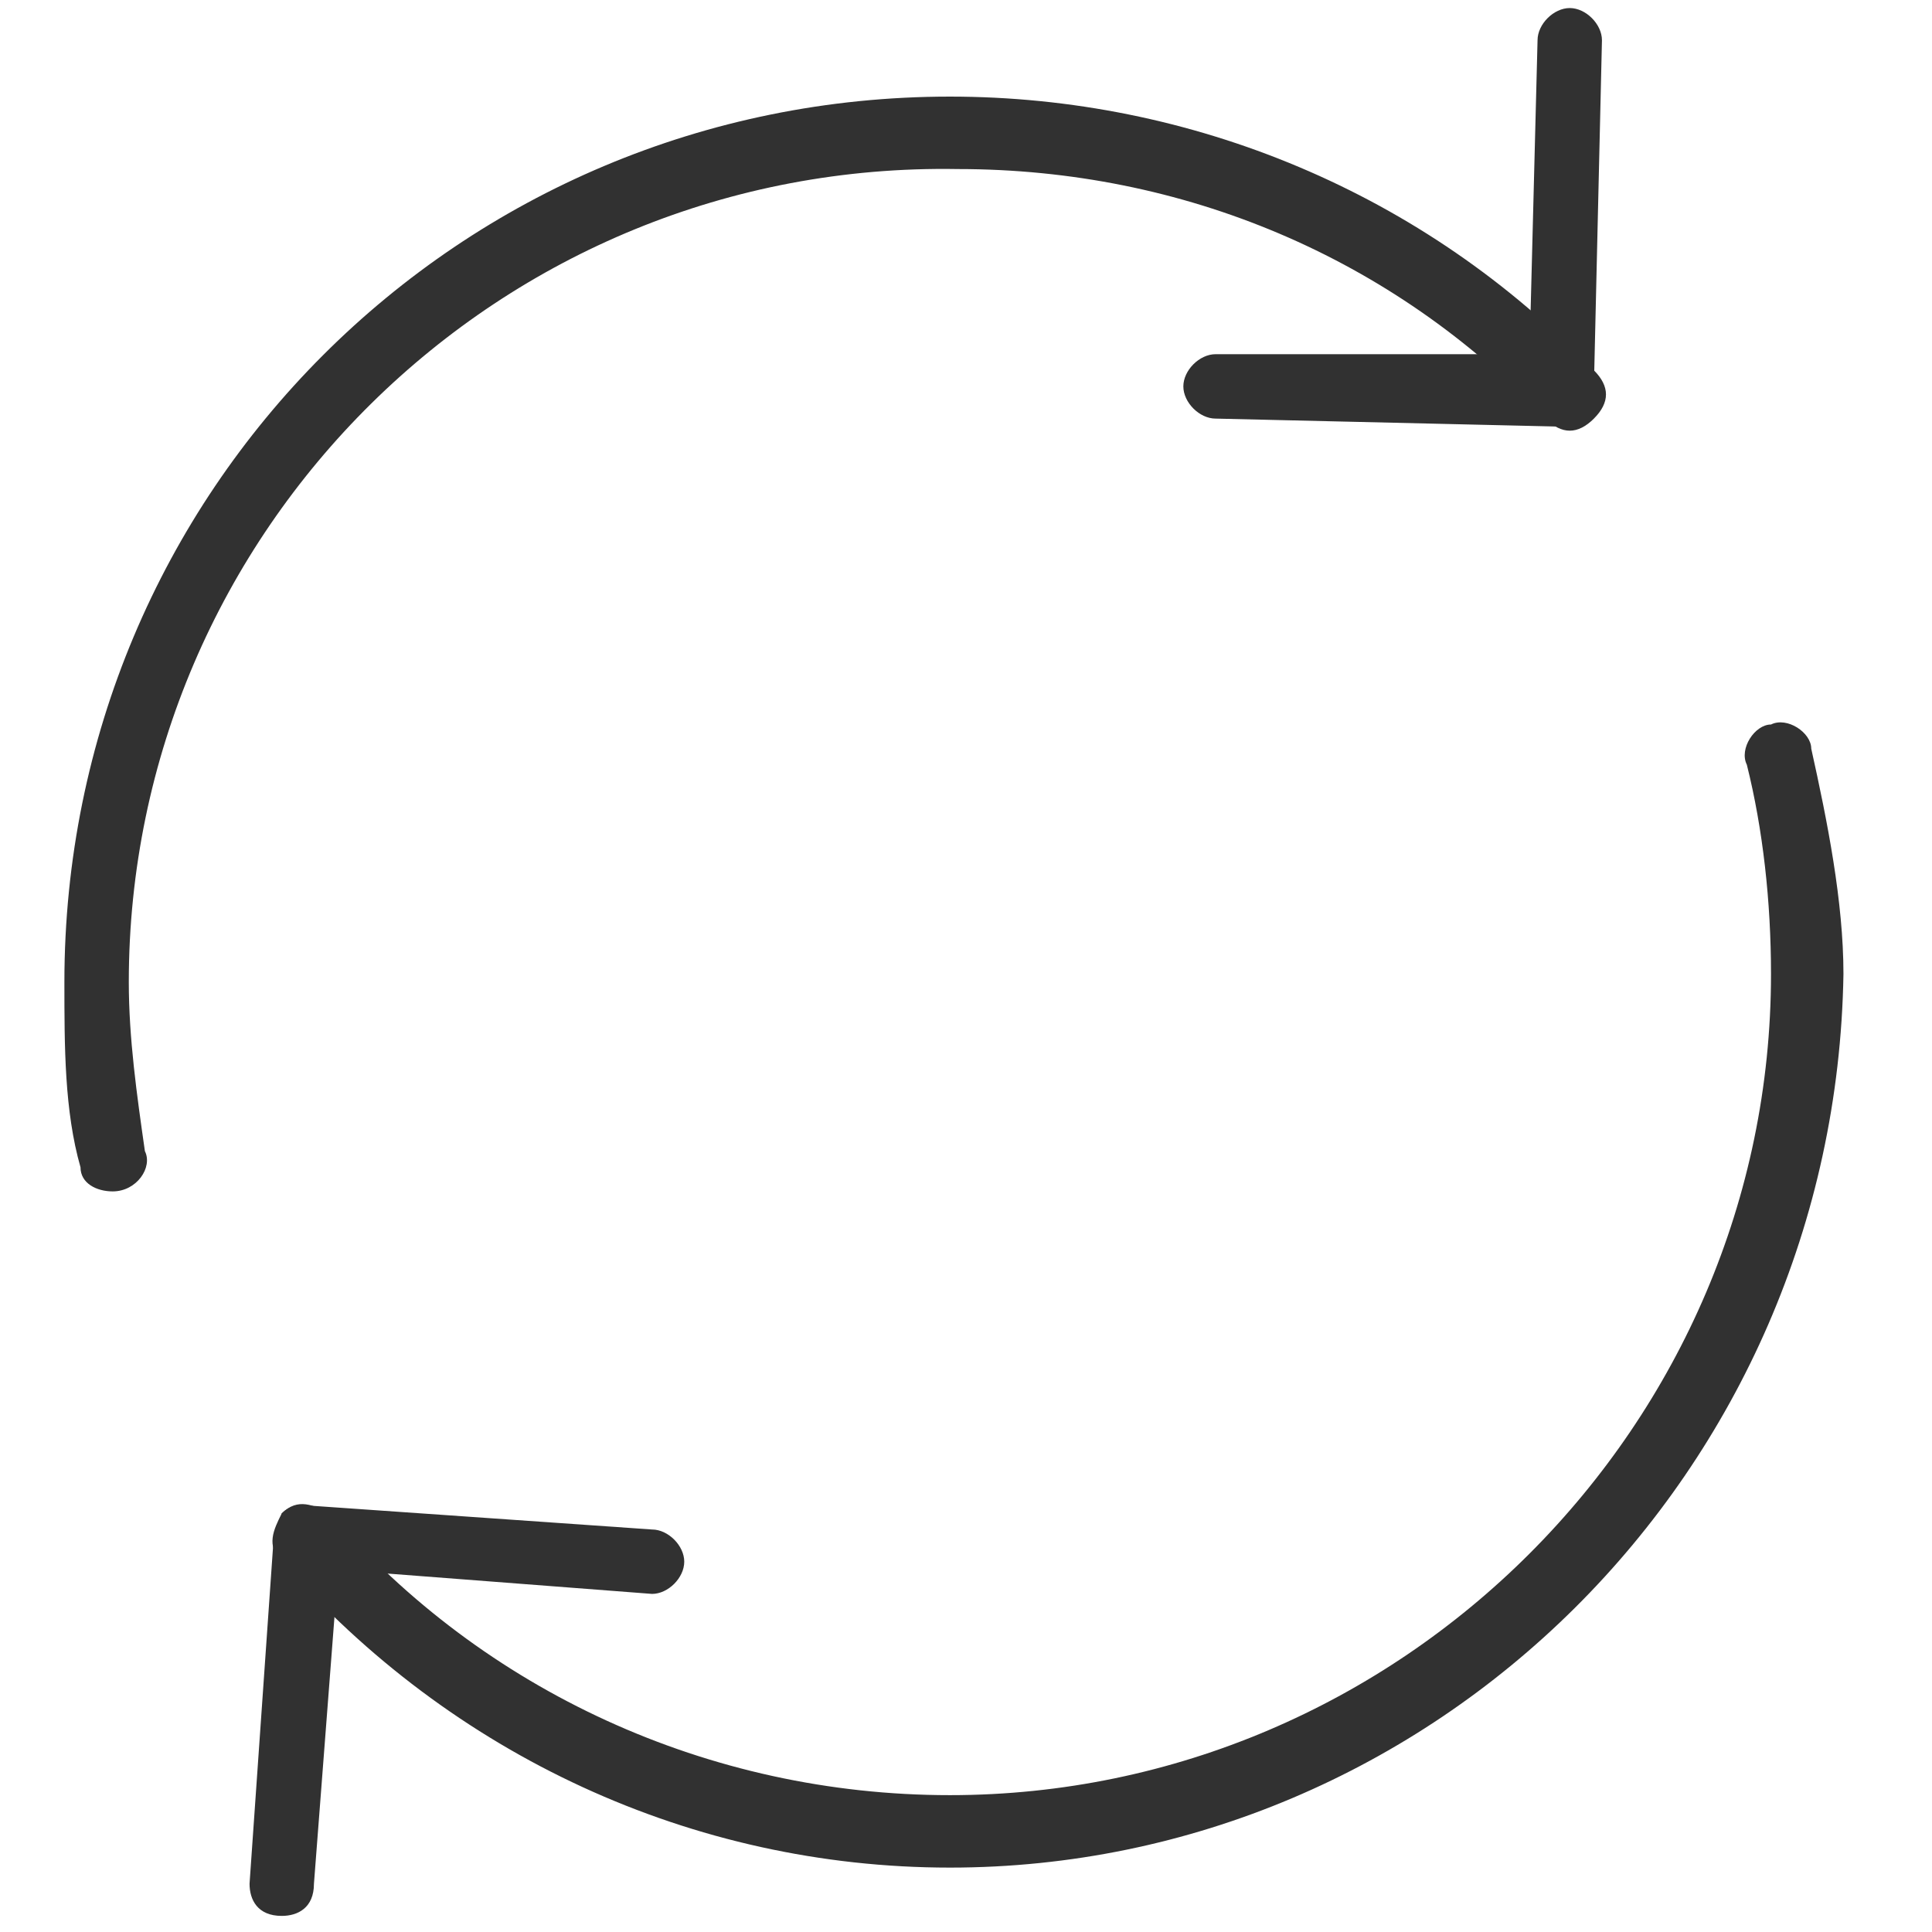
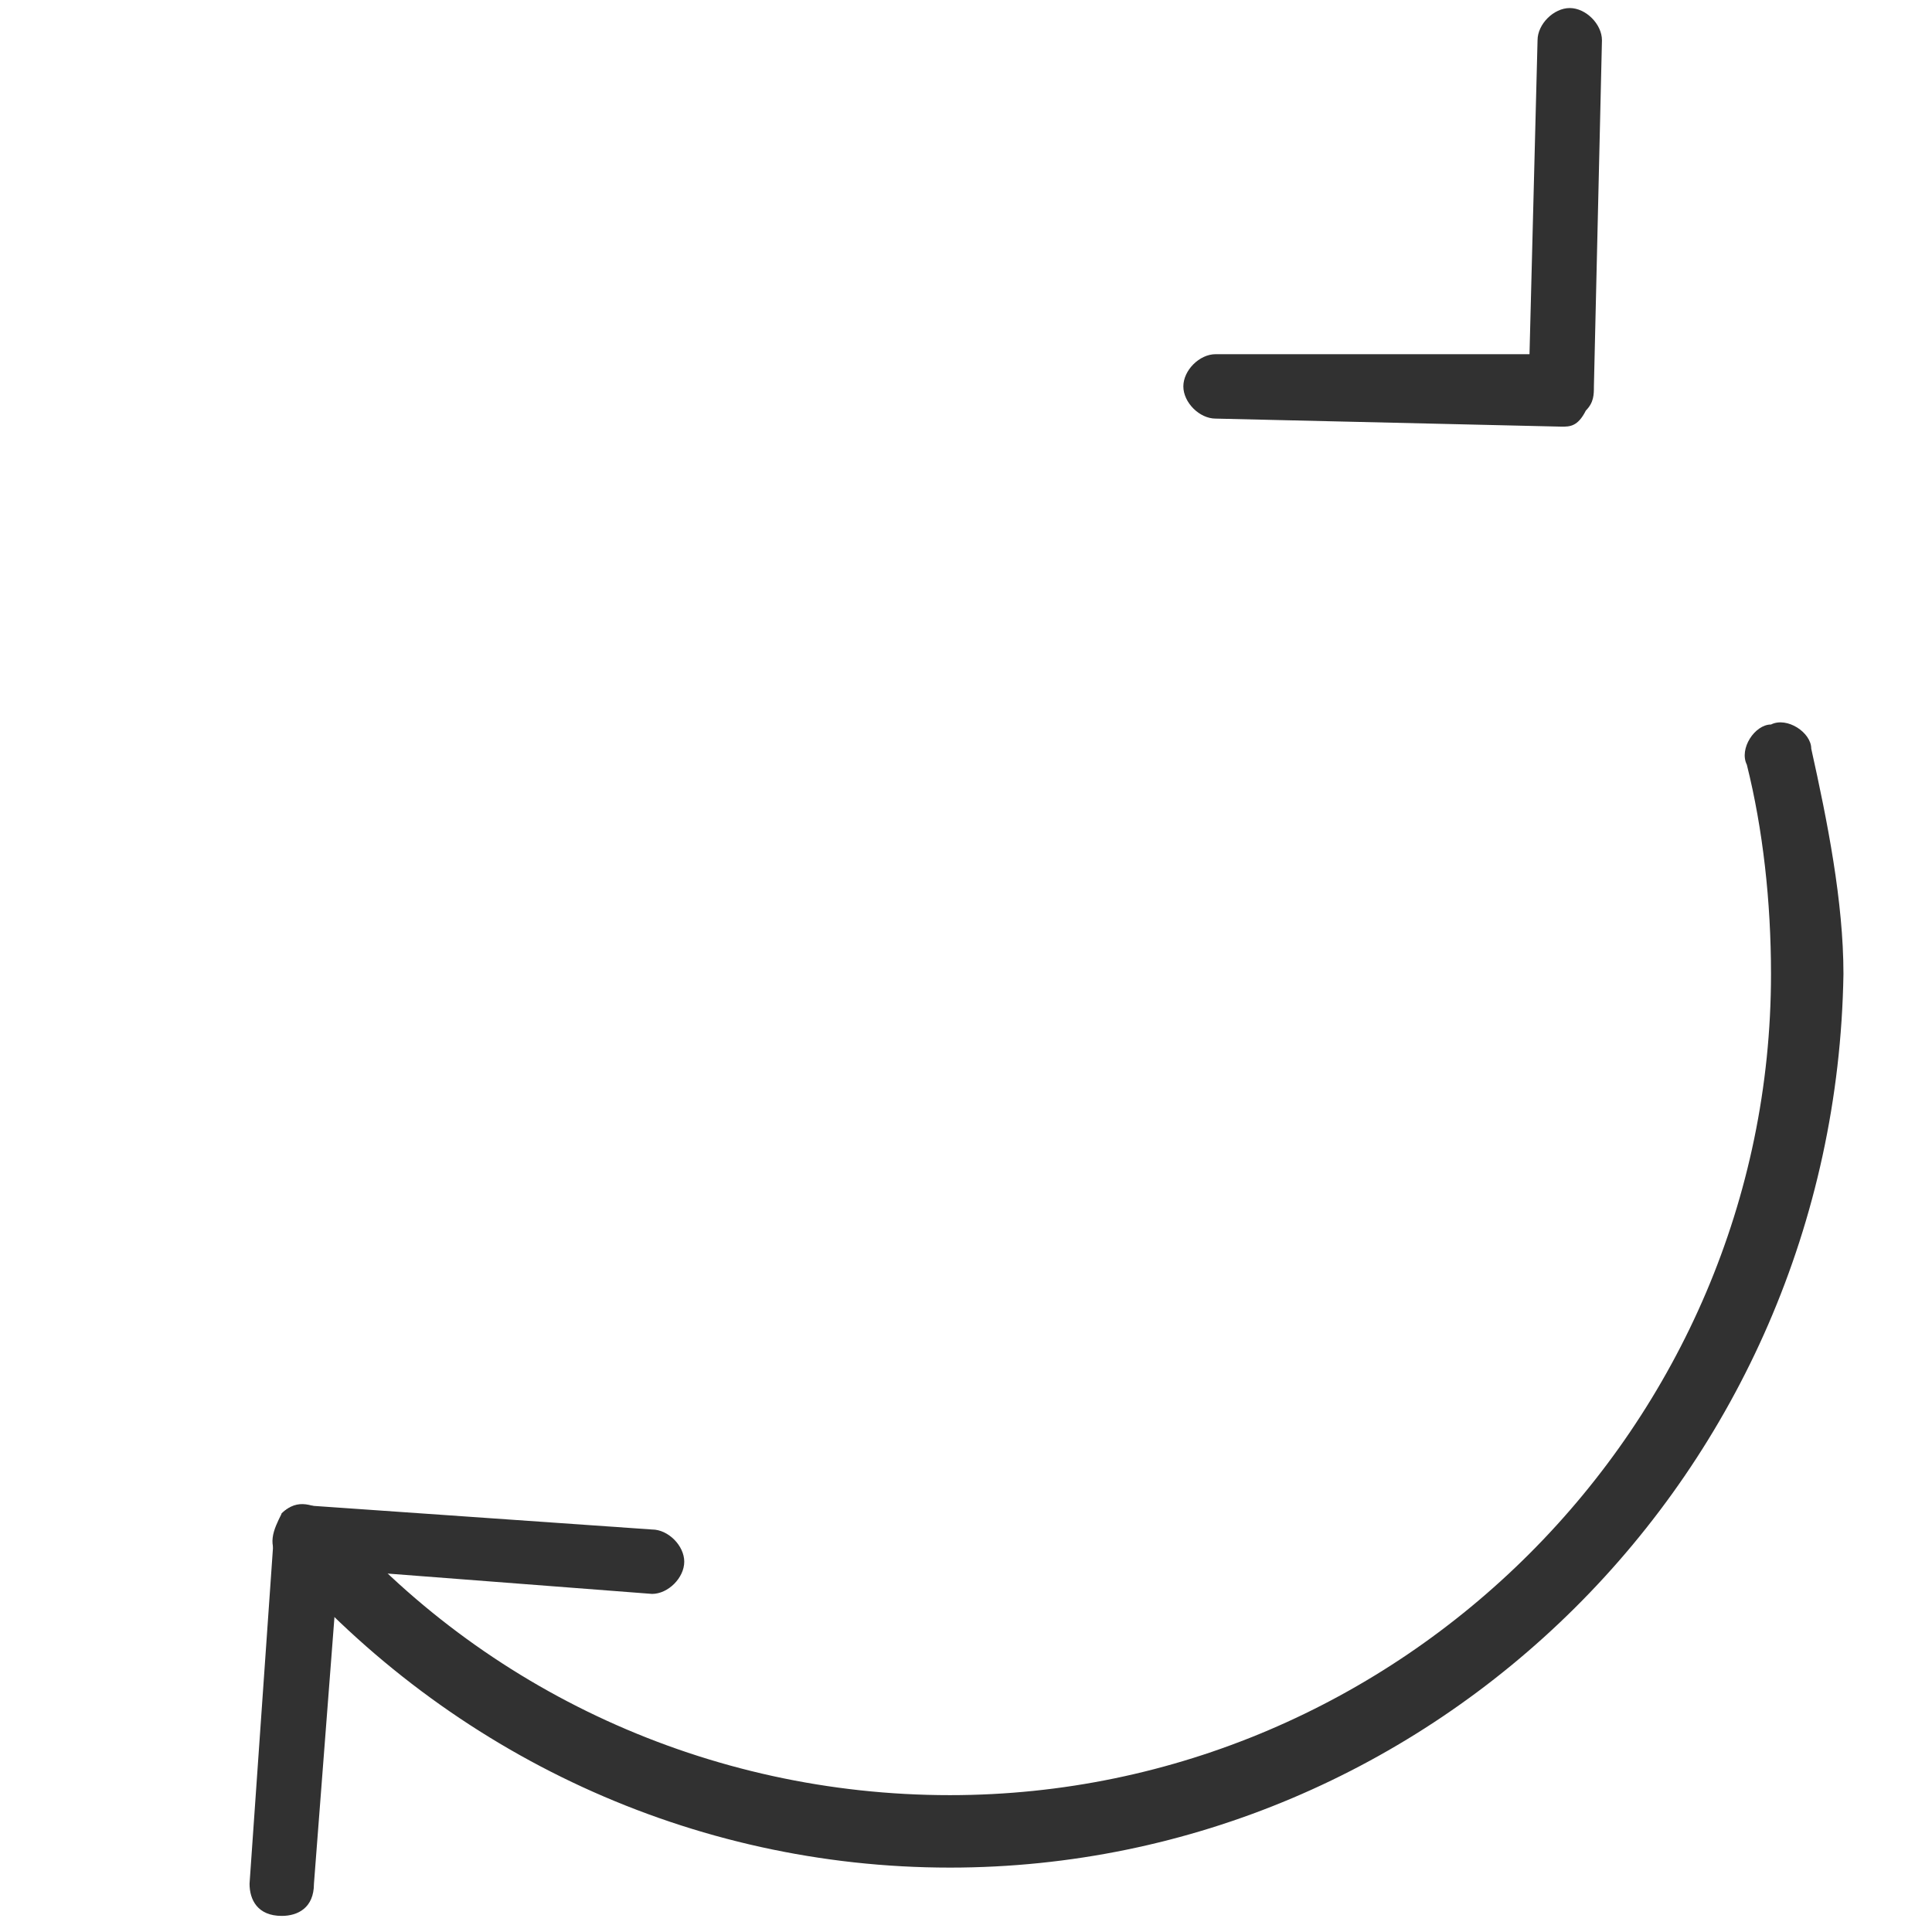
<svg xmlns="http://www.w3.org/2000/svg" version="1.1" id="Icons" x="0px" y="0px" viewBox="0 0 24 24" style="enable-background:new 0 0 24 24;" xml:space="preserve">
  <style type="text/css">
	.st0{fill:#313131;}
</style>
  <g>
    <g>
-       <path class="st0" d="M1.4,14.8c-0.2,0-0.4-0.1-0.4-0.3c-0.2-0.7-0.2-1.5-0.2-2.3c0-6.1,4.9-11,11-11c3,0,5.9,1.2,8,3.4    c0.2,0.2,0.2,0.4,0,0.6c-0.2,0.2-0.4,0.2-0.6,0c-1.9-2-4.5-3.1-7.3-3.1C6.2,2,1.6,6.6,1.6,12.2c0,0.7,0.1,1.4,0.2,2.1    C1.9,14.5,1.7,14.8,1.4,14.8C1.5,14.8,1.4,14.8,1.4,14.8z" />
-     </g>
+       </g>
    <g>
      <path class="st0" d="M11.8,23.2c-3.2,0-6.2-1.4-8.3-3.8c-0.2-0.2-0.1-0.4,0-0.6c0.2-0.2,0.4-0.1,0.6,0c1.9,2.2,4.7,3.5,7.7,3.5    c5.6,0,10.2-4.6,10.2-10.2c0-0.9-0.1-1.8-0.3-2.6c-0.1-0.2,0.1-0.5,0.3-0.5c0.2-0.1,0.5,0.1,0.5,0.3c0.2,0.9,0.4,1.9,0.4,2.8    C22.8,18.3,17.8,23.2,11.8,23.2z" />
    </g>
    <g>
      <path class="st0" d="M19.4,5.3C19.4,5.3,19.4,5.3,19.4,5.3l-4.3-0.1c-0.2,0-0.4-0.2-0.4-0.4c0-0.2,0.2-0.4,0.4-0.4L19,4.4l0.1-3.9    c0-0.2,0.2-0.4,0.4-0.4c0.2,0,0.4,0.2,0.4,0.4l-0.1,4.3c0,0.1,0,0.2-0.1,0.3C19.6,5.3,19.5,5.3,19.4,5.3z" />
    </g>
    <g>
      <path class="st0" d="M3.5,23.8C3.5,23.8,3.5,23.8,3.5,23.8c-0.3,0-0.4-0.2-0.4-0.4l0.3-4.3c0-0.1,0.1-0.2,0.1-0.3    c0.1-0.1,0.2-0.1,0.3-0.1L8.1,19c0.2,0,0.4,0.2,0.4,0.4c0,0.2-0.2,0.4-0.4,0.4l-3.9-0.3l-0.3,3.9C3.9,23.7,3.7,23.8,3.5,23.8z" />
    </g>
  </g>
</svg>